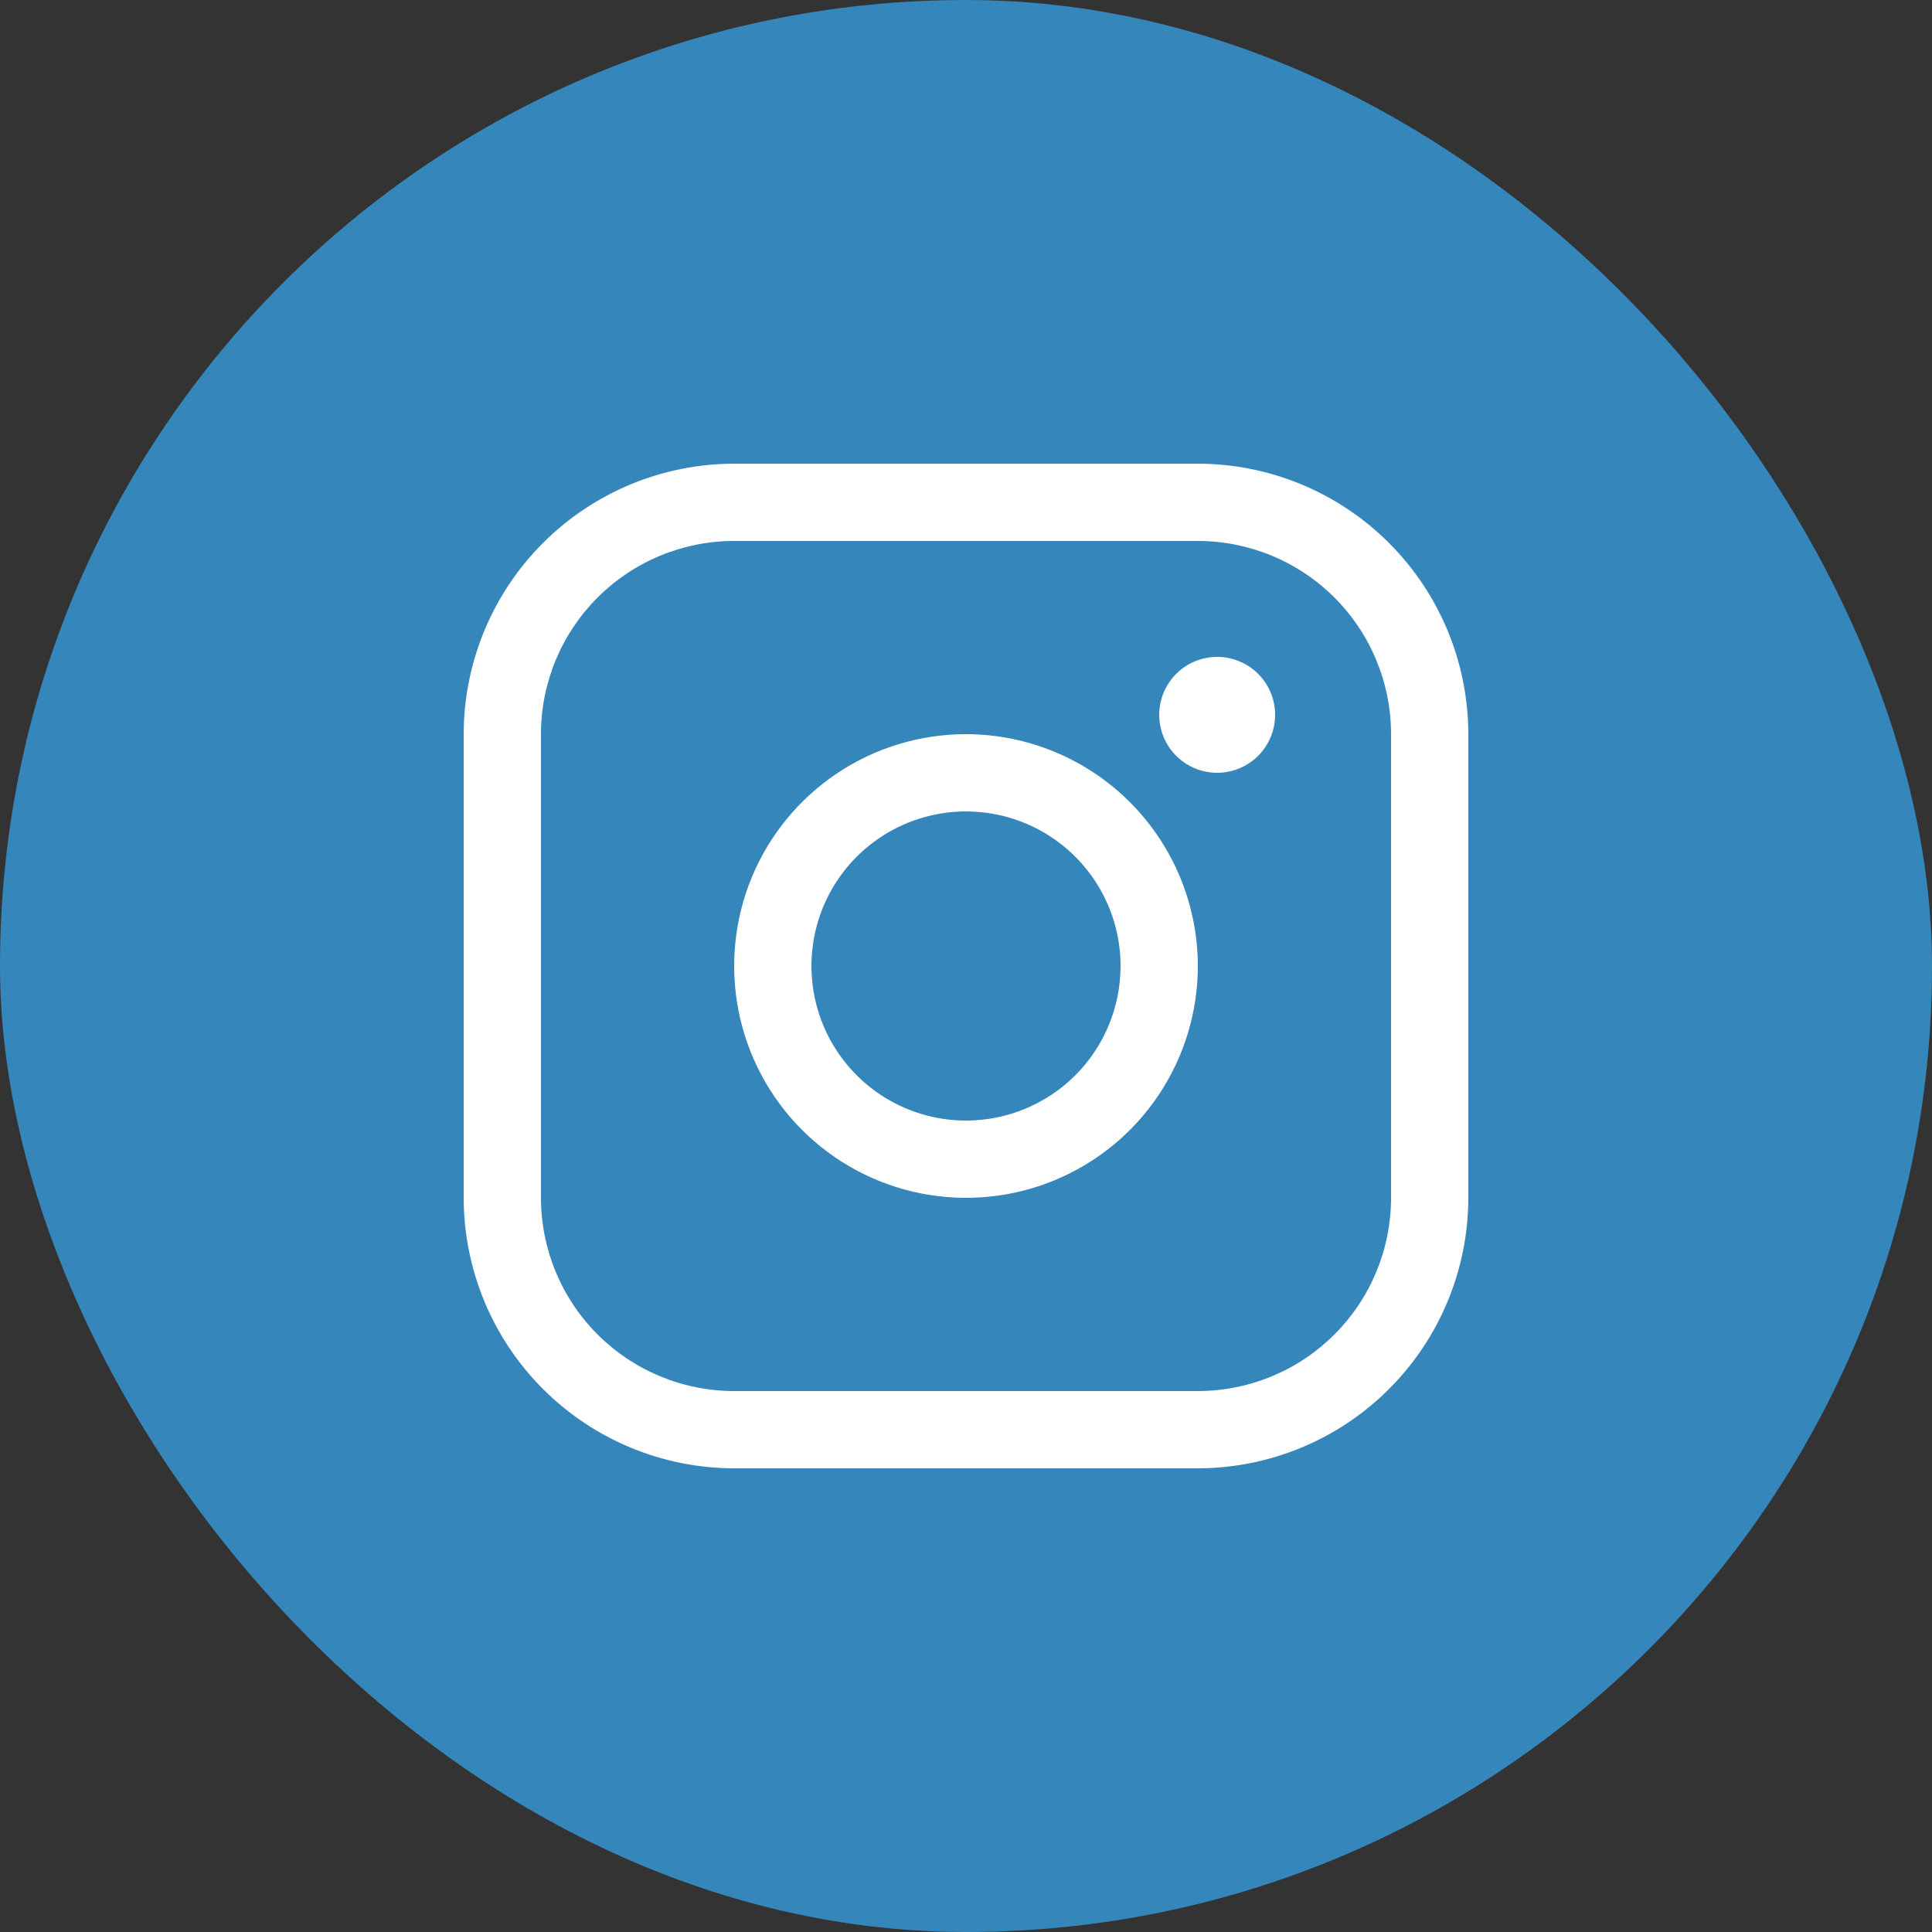
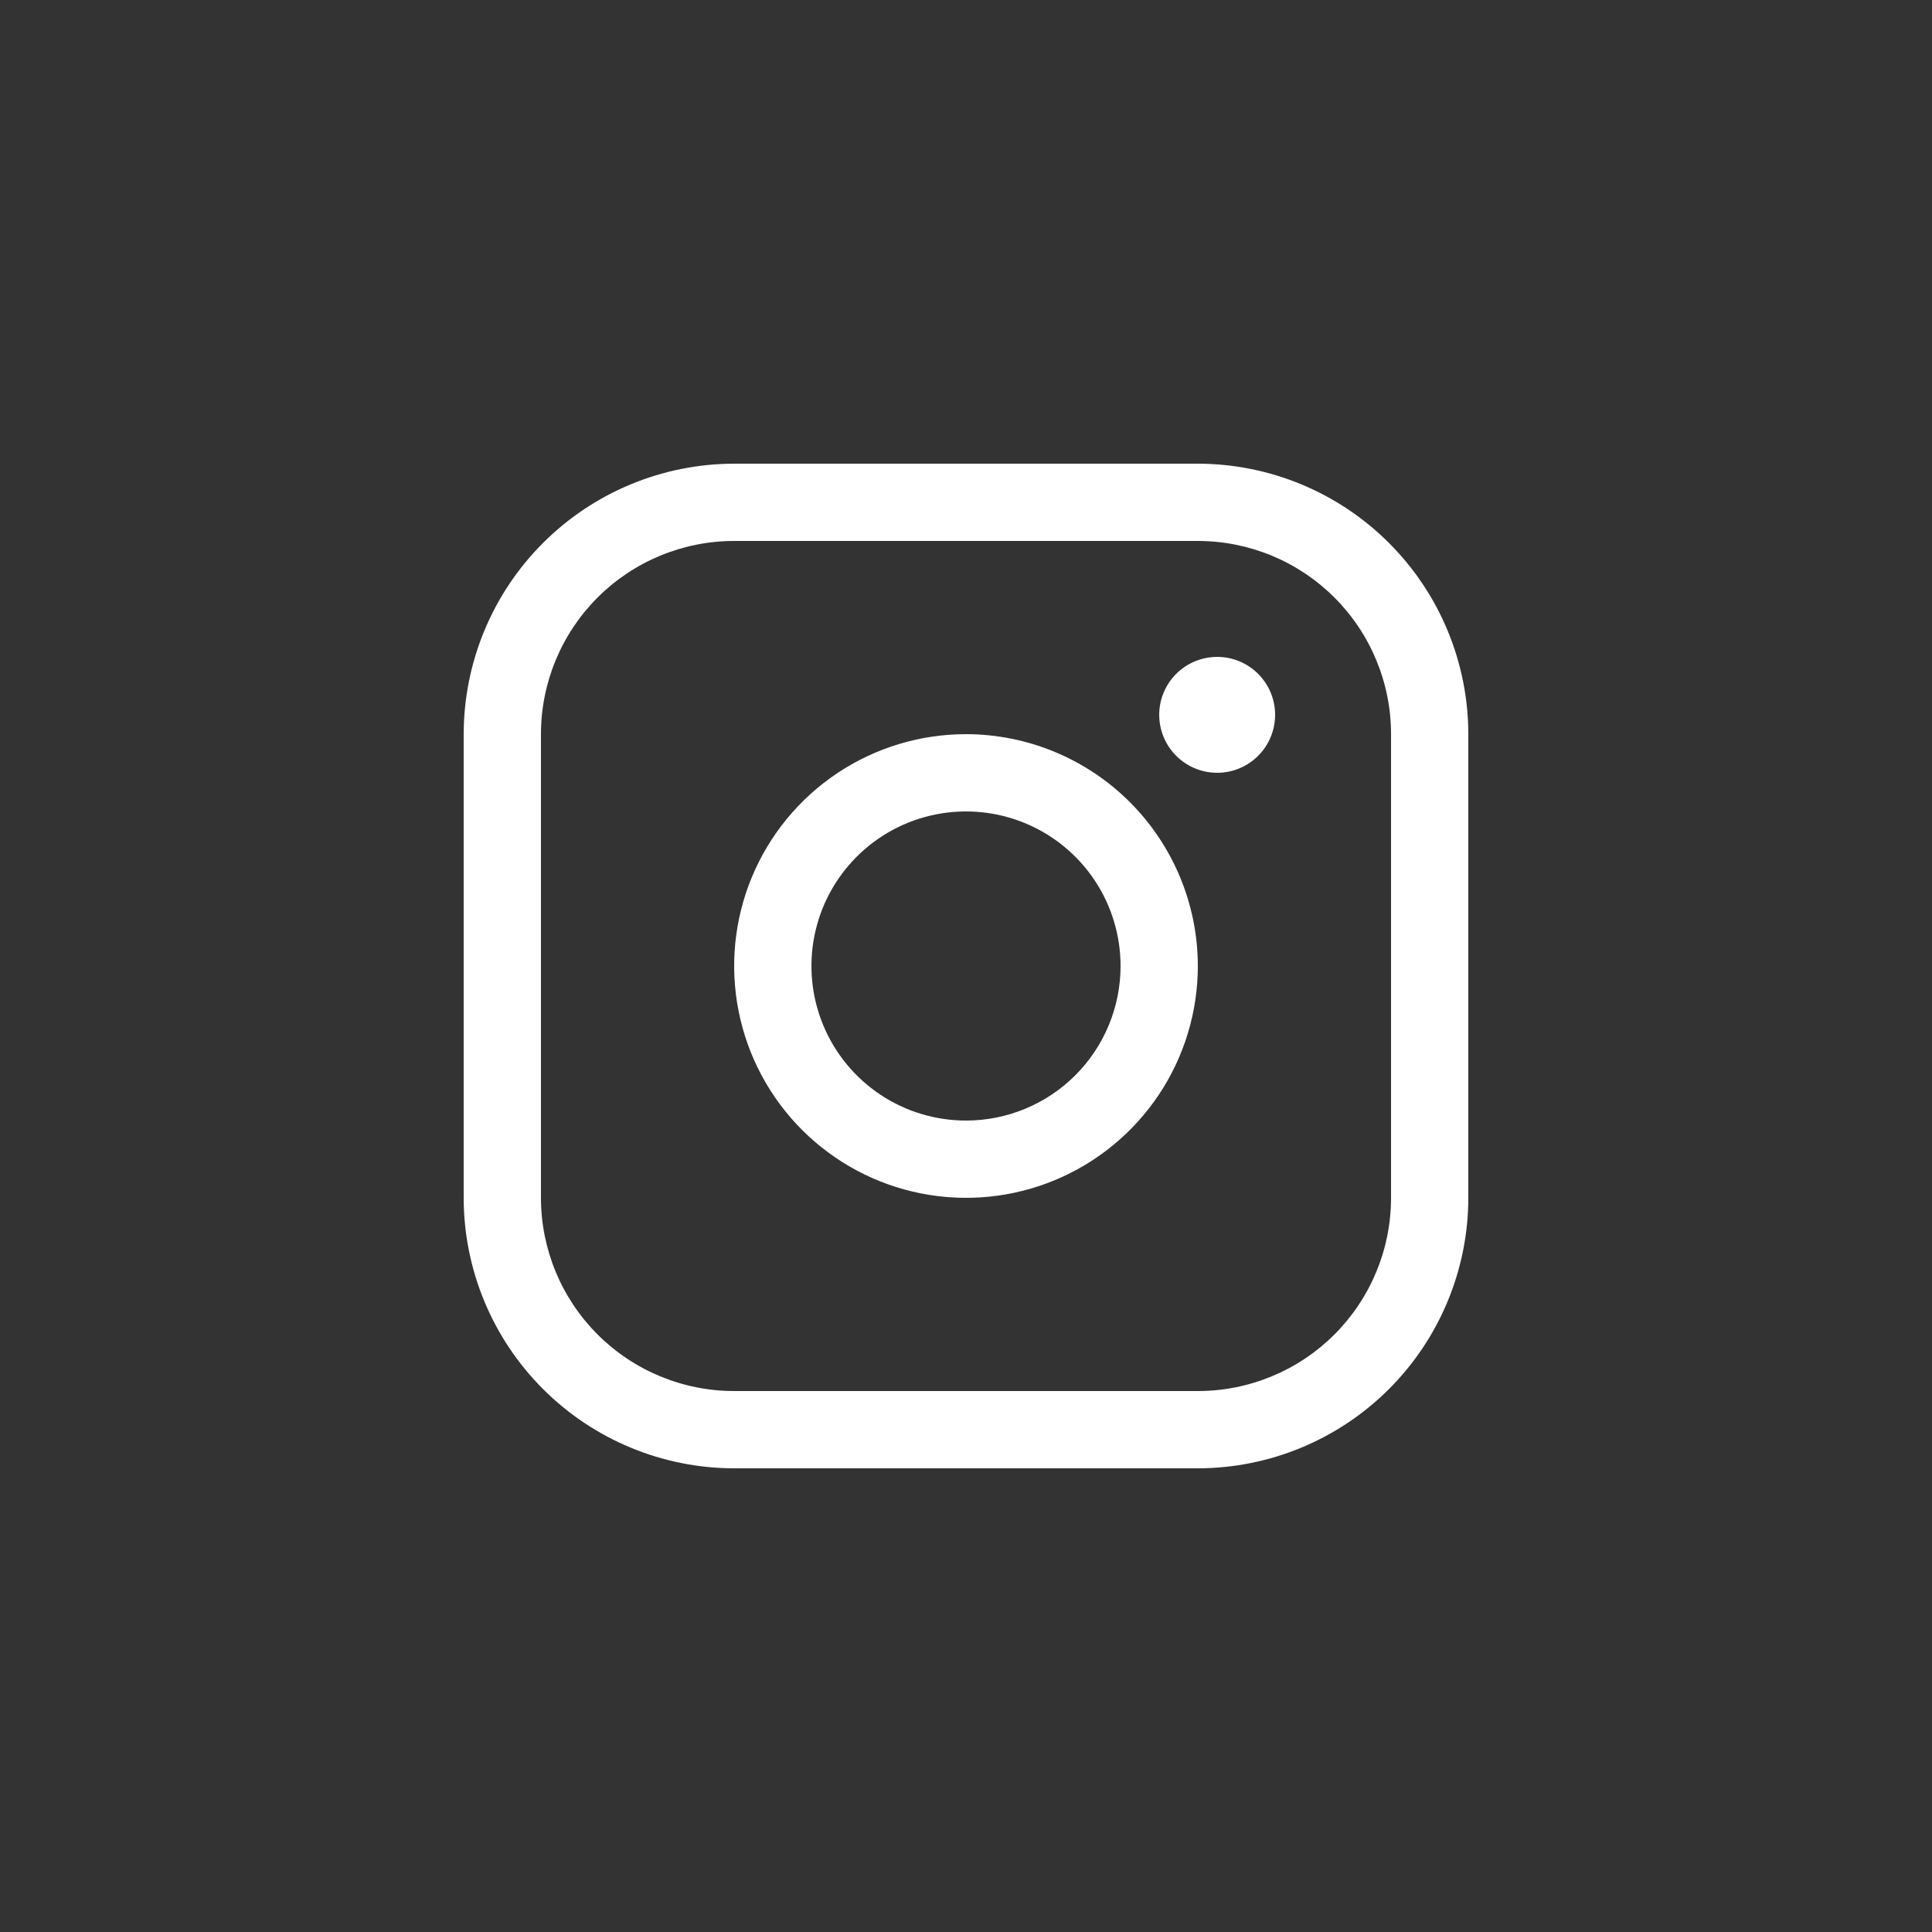
<svg xmlns="http://www.w3.org/2000/svg" width="100" height="100" viewBox="0 0 100 100" fill="none">
  <rect x="0" y="0" width="100" height="100" fill="#333333" stroke="none" />
-   <rect width="100" height="100" rx="50" fill="#3586BB" />
  <path d="M50 38C47.627 38 45.306 38.704 43.333 40.022C41.36 41.341 39.822 43.215 38.913 45.408C38.005 47.6 37.768 50.013 38.231 52.341C38.694 54.669 39.837 56.807 41.515 58.485C43.193 60.163 45.331 61.306 47.659 61.769C49.987 62.232 52.4 61.995 54.592 61.087C56.785 60.178 58.659 58.64 59.978 56.667C61.296 54.694 62 52.373 62 50C61.997 46.818 60.731 43.768 58.482 41.518C56.232 39.269 53.182 38.003 50 38ZM50 58C48.418 58 46.871 57.531 45.555 56.652C44.24 55.773 43.215 54.523 42.609 53.062C42.004 51.6 41.845 49.991 42.154 48.439C42.462 46.887 43.224 45.462 44.343 44.343C45.462 43.224 46.887 42.462 48.439 42.154C49.991 41.845 51.6 42.004 53.062 42.609C54.523 43.215 55.773 44.24 56.652 45.555C57.531 46.871 58 48.418 58 50C58 52.122 57.157 54.157 55.657 55.657C54.157 57.157 52.122 58 50 58ZM62 24H38C34.288 24.004 30.73 25.48 28.105 28.105C25.48 30.73 24.004 34.288 24 38V62C24.004 65.712 25.48 69.27 28.105 71.895C30.73 74.52 34.288 75.996 38 76H62C65.712 75.996 69.27 74.52 71.895 71.895C74.52 69.27 75.996 65.712 76 62V38C75.996 34.288 74.52 30.73 71.895 28.105C69.27 25.48 65.712 24.004 62 24ZM72 62C72 64.652 70.946 67.196 69.071 69.071C67.196 70.946 64.652 72 62 72H38C35.348 72 32.804 70.946 30.929 69.071C29.054 67.196 28 64.652 28 62V38C28 35.348 29.054 32.804 30.929 30.929C32.804 29.054 35.348 28 38 28H62C64.652 28 67.196 29.054 69.071 30.929C70.946 32.804 72 35.348 72 38V62ZM66 37C66 37.593 65.824 38.173 65.494 38.667C65.165 39.16 64.696 39.545 64.148 39.772C63.6 39.999 62.997 40.058 62.415 39.942C61.833 39.827 61.298 39.541 60.879 39.121C60.459 38.702 60.173 38.167 60.058 37.585C59.942 37.003 60.001 36.4 60.228 35.852C60.455 35.304 60.84 34.835 61.333 34.506C61.827 34.176 62.407 34 63 34C63.796 34 64.559 34.316 65.121 34.879C65.684 35.441 66 36.204 66 37Z" fill="white" />
</svg>